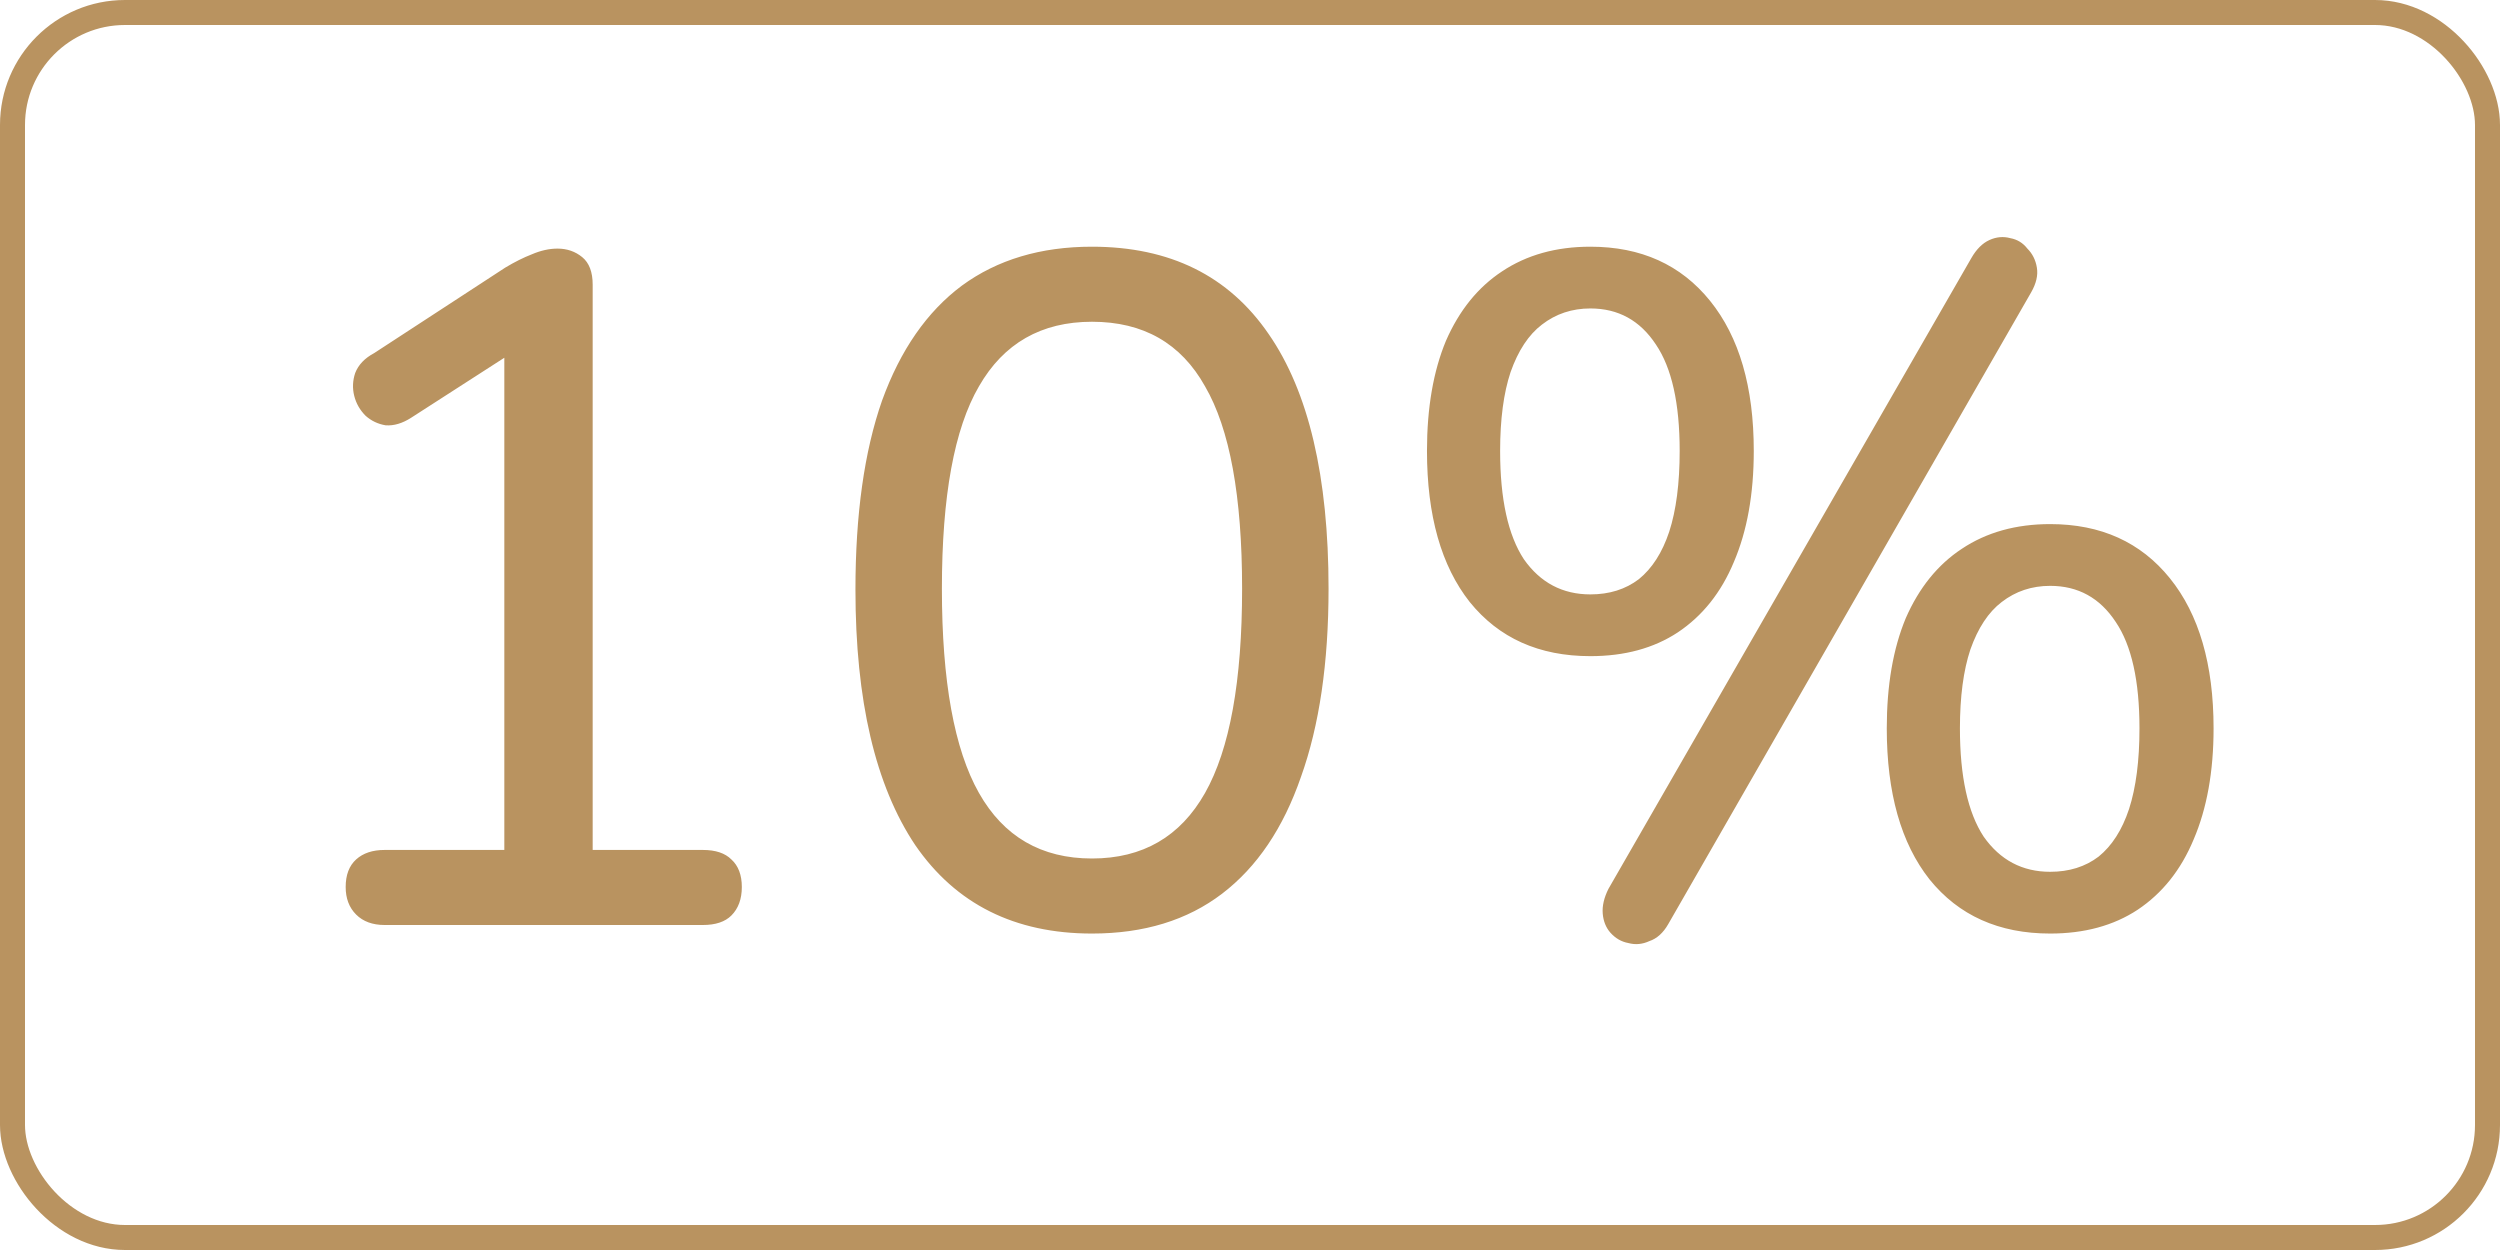
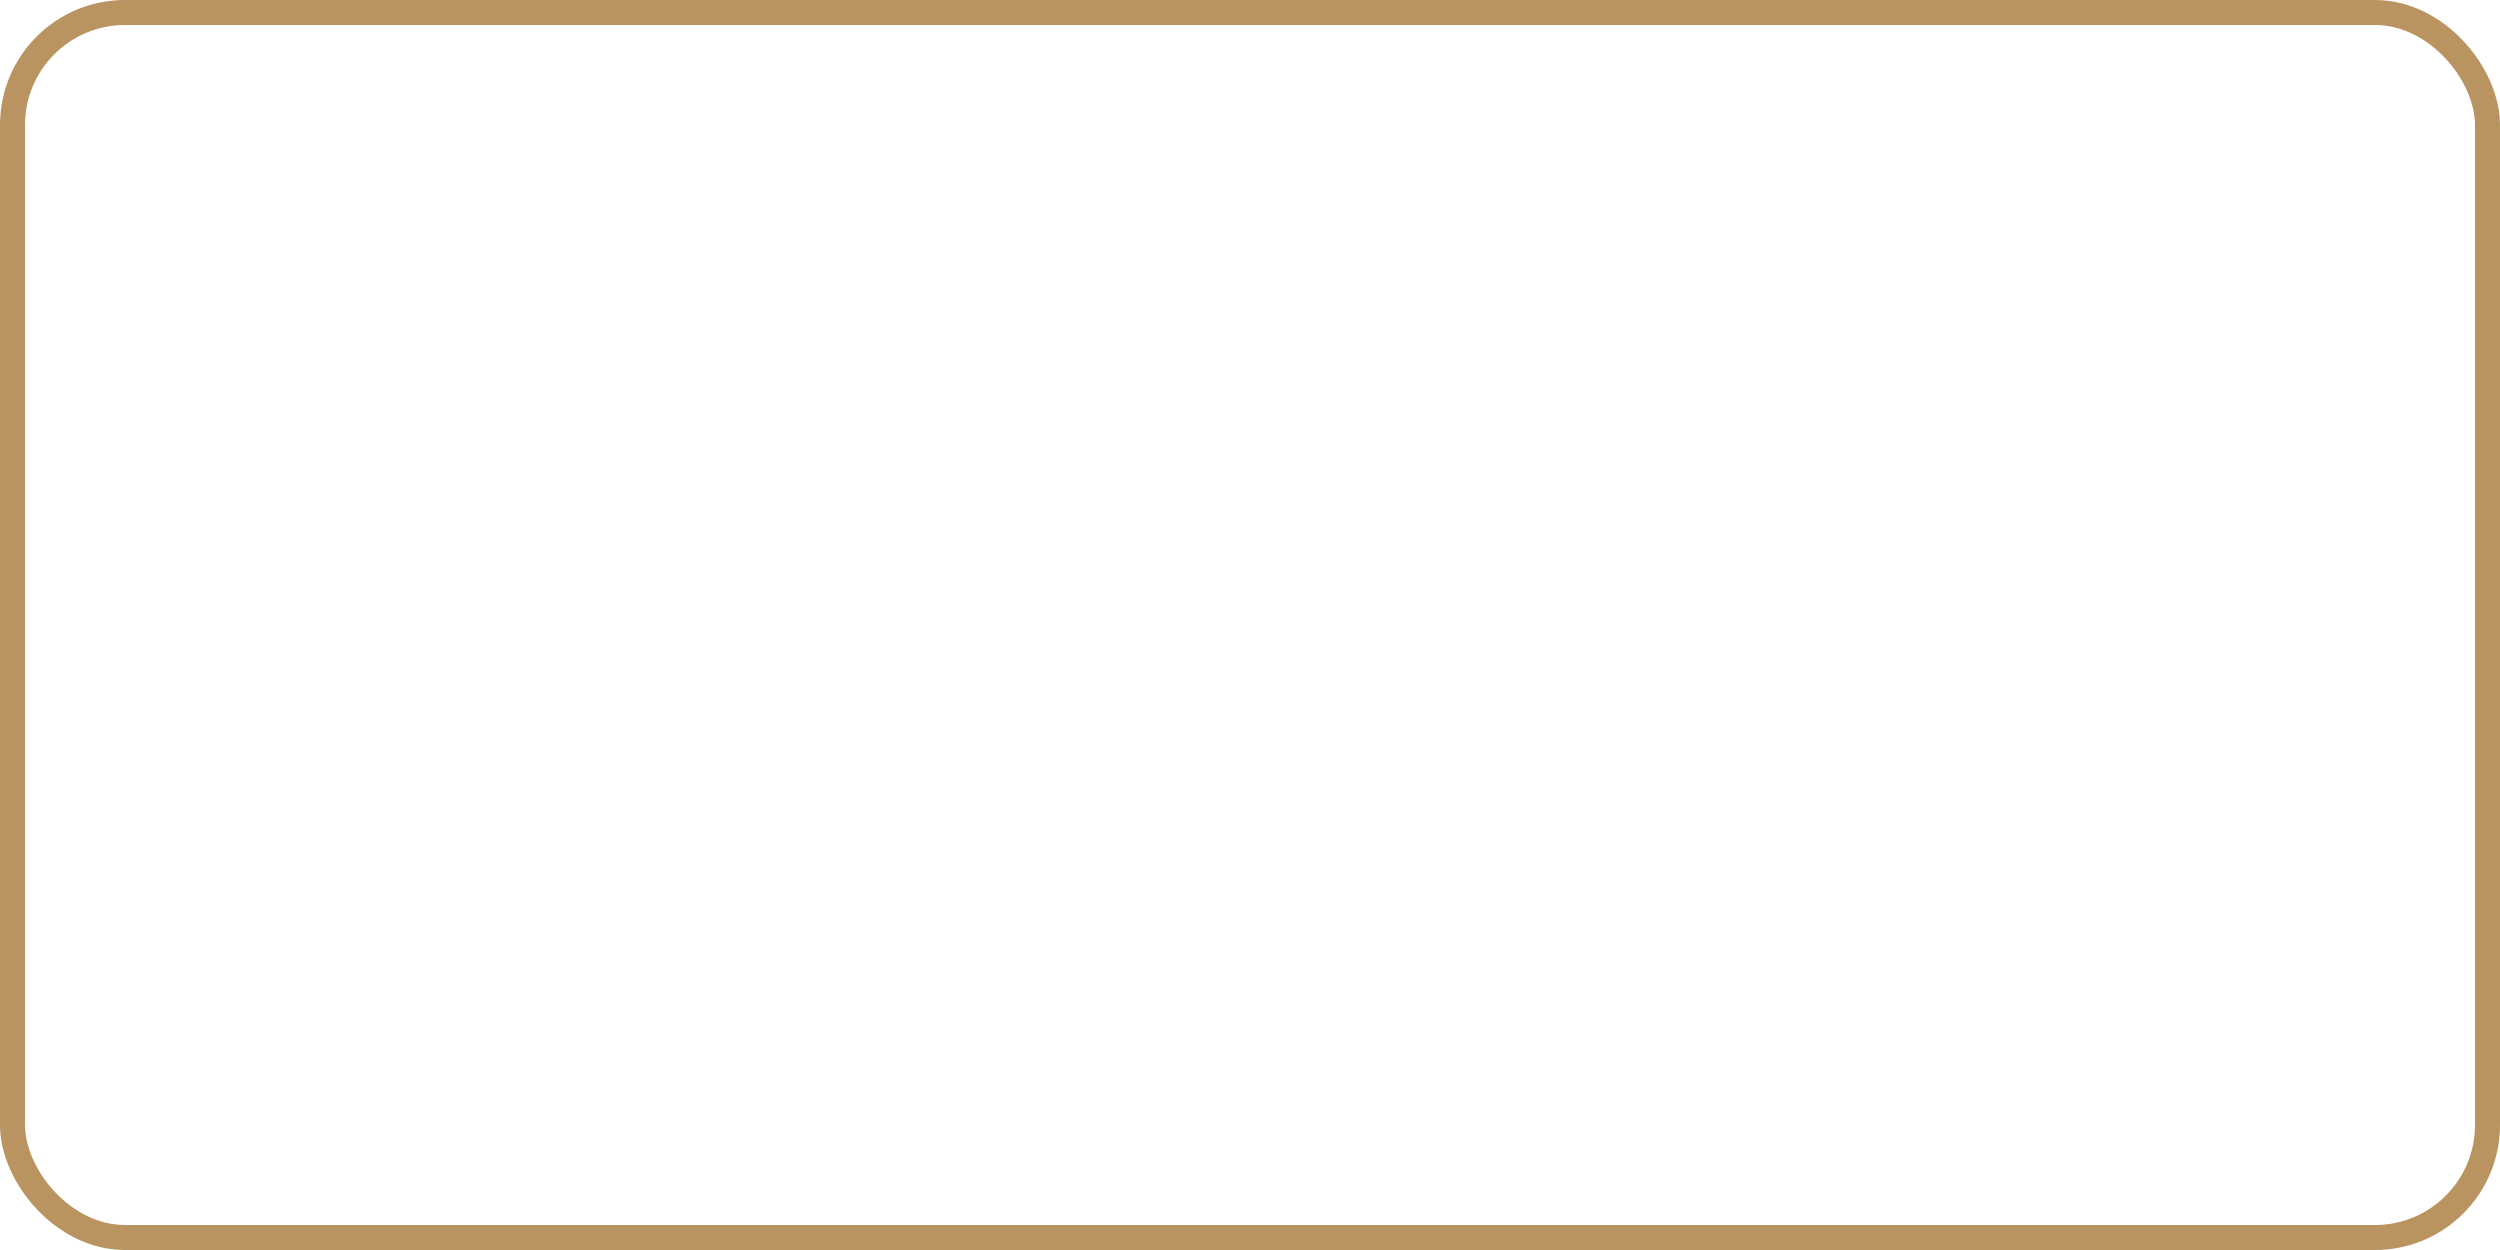
<svg xmlns="http://www.w3.org/2000/svg" width="100" height="50" viewBox="0 0 100 50" fill="none">
-   <path d="M15.385 37C14.904 37 14.524 36.861 14.245 36.582C13.966 36.303 13.827 35.936 13.827 35.48C13.827 34.999 13.966 34.631 14.245 34.378C14.524 34.125 14.904 33.998 15.385 33.998H20.173V13.136H21.997L16.449 16.708C16.095 16.936 15.752 17.037 15.423 17.012C15.119 16.961 14.853 16.835 14.625 16.632C14.397 16.404 14.245 16.138 14.169 15.834C14.093 15.53 14.106 15.226 14.207 14.922C14.334 14.593 14.587 14.327 14.967 14.124L20.211 10.704C20.591 10.476 20.946 10.299 21.275 10.172C21.63 10.02 21.972 9.944 22.301 9.944C22.681 9.944 23.011 10.058 23.289 10.286C23.568 10.514 23.707 10.881 23.707 11.388V33.998H28.115C28.622 33.998 29.002 34.125 29.255 34.378C29.534 34.631 29.673 34.999 29.673 35.48C29.673 35.961 29.534 36.341 29.255 36.62C29.002 36.873 28.622 37 28.115 37H15.385ZM43.68 37.342C40.59 37.342 38.234 36.164 36.612 33.808C35.016 31.427 34.218 28.019 34.218 23.586C34.218 20.571 34.573 18.051 35.282 16.024C36.017 13.997 37.081 12.465 38.474 11.426C39.893 10.387 41.628 9.868 43.68 9.868C46.796 9.868 49.152 11.033 50.748 13.364C52.344 15.669 53.142 19.064 53.142 23.548C53.142 26.512 52.775 29.02 52.04 31.072C51.331 33.124 50.28 34.682 48.886 35.746C47.493 36.81 45.758 37.342 43.68 37.342ZM43.68 34.34C45.707 34.34 47.214 33.466 48.202 31.718C49.19 29.97 49.684 27.247 49.684 23.548C49.684 19.849 49.19 17.151 48.202 15.454C47.24 13.731 45.732 12.87 43.68 12.87C41.654 12.87 40.146 13.731 39.158 15.454C38.17 17.151 37.676 19.849 37.676 23.548C37.676 27.247 38.17 29.97 39.158 31.718C40.146 33.466 41.654 34.34 43.68 34.34ZM66.731 36.962C66.529 37.317 66.275 37.545 65.971 37.646C65.693 37.773 65.414 37.798 65.135 37.722C64.857 37.671 64.616 37.532 64.413 37.304C64.236 37.101 64.135 36.848 64.109 36.544C64.084 36.24 64.16 35.911 64.337 35.556L78.853 10.324C79.056 9.969 79.297 9.729 79.575 9.602C79.854 9.475 80.133 9.45 80.411 9.526C80.69 9.577 80.918 9.716 81.095 9.944C81.298 10.147 81.425 10.4 81.475 10.704C81.526 11.008 81.45 11.337 81.247 11.692L66.731 36.962ZM63.615 26.246C61.563 26.246 59.955 25.524 58.789 24.08C57.649 22.636 57.079 20.622 57.079 18.038C57.079 16.315 57.333 14.846 57.839 13.63C58.371 12.414 59.119 11.489 60.081 10.856C61.069 10.197 62.247 9.868 63.615 9.868C65.642 9.868 67.238 10.59 68.403 12.034C69.569 13.478 70.151 15.479 70.151 18.038C70.151 19.761 69.885 21.243 69.353 22.484C68.847 23.7 68.099 24.637 67.111 25.296C66.149 25.929 64.983 26.246 63.615 26.246ZM63.615 23.776C64.375 23.776 65.021 23.573 65.553 23.168C66.085 22.737 66.491 22.104 66.769 21.268C67.048 20.407 67.187 19.33 67.187 18.038C67.187 16.138 66.871 14.719 66.237 13.782C65.604 12.819 64.73 12.338 63.615 12.338C62.881 12.338 62.235 12.553 61.677 12.984C61.145 13.389 60.727 14.023 60.423 14.884C60.145 15.72 60.005 16.771 60.005 18.038C60.005 19.963 60.322 21.407 60.955 22.37C61.614 23.307 62.501 23.776 63.615 23.776ZM82.007 37.342C79.955 37.342 78.347 36.62 77.181 35.176C76.041 33.732 75.471 31.718 75.471 29.134C75.471 27.411 75.725 25.942 76.231 24.726C76.763 23.51 77.511 22.585 78.473 21.952C79.461 21.293 80.639 20.964 82.007 20.964C84.034 20.964 85.63 21.686 86.795 23.13C87.961 24.574 88.543 26.575 88.543 29.134C88.543 30.857 88.277 32.339 87.745 33.58C87.239 34.796 86.491 35.733 85.503 36.392C84.541 37.025 83.375 37.342 82.007 37.342ZM82.007 34.872C82.767 34.872 83.413 34.669 83.945 34.264C84.477 33.833 84.883 33.2 85.161 32.364C85.44 31.503 85.579 30.426 85.579 29.134C85.579 27.234 85.263 25.815 84.629 24.878C83.996 23.915 83.122 23.434 82.007 23.434C81.273 23.434 80.627 23.649 80.069 24.08C79.537 24.485 79.119 25.119 78.815 25.98C78.537 26.816 78.397 27.867 78.397 29.134C78.397 31.059 78.714 32.503 79.347 33.466C80.006 34.403 80.893 34.872 82.007 34.872Z" fill="#B99360" />
  <rect x="0.5" y="0.5" width="99" height="49" rx="4.5" stroke="#B99360" />
</svg>